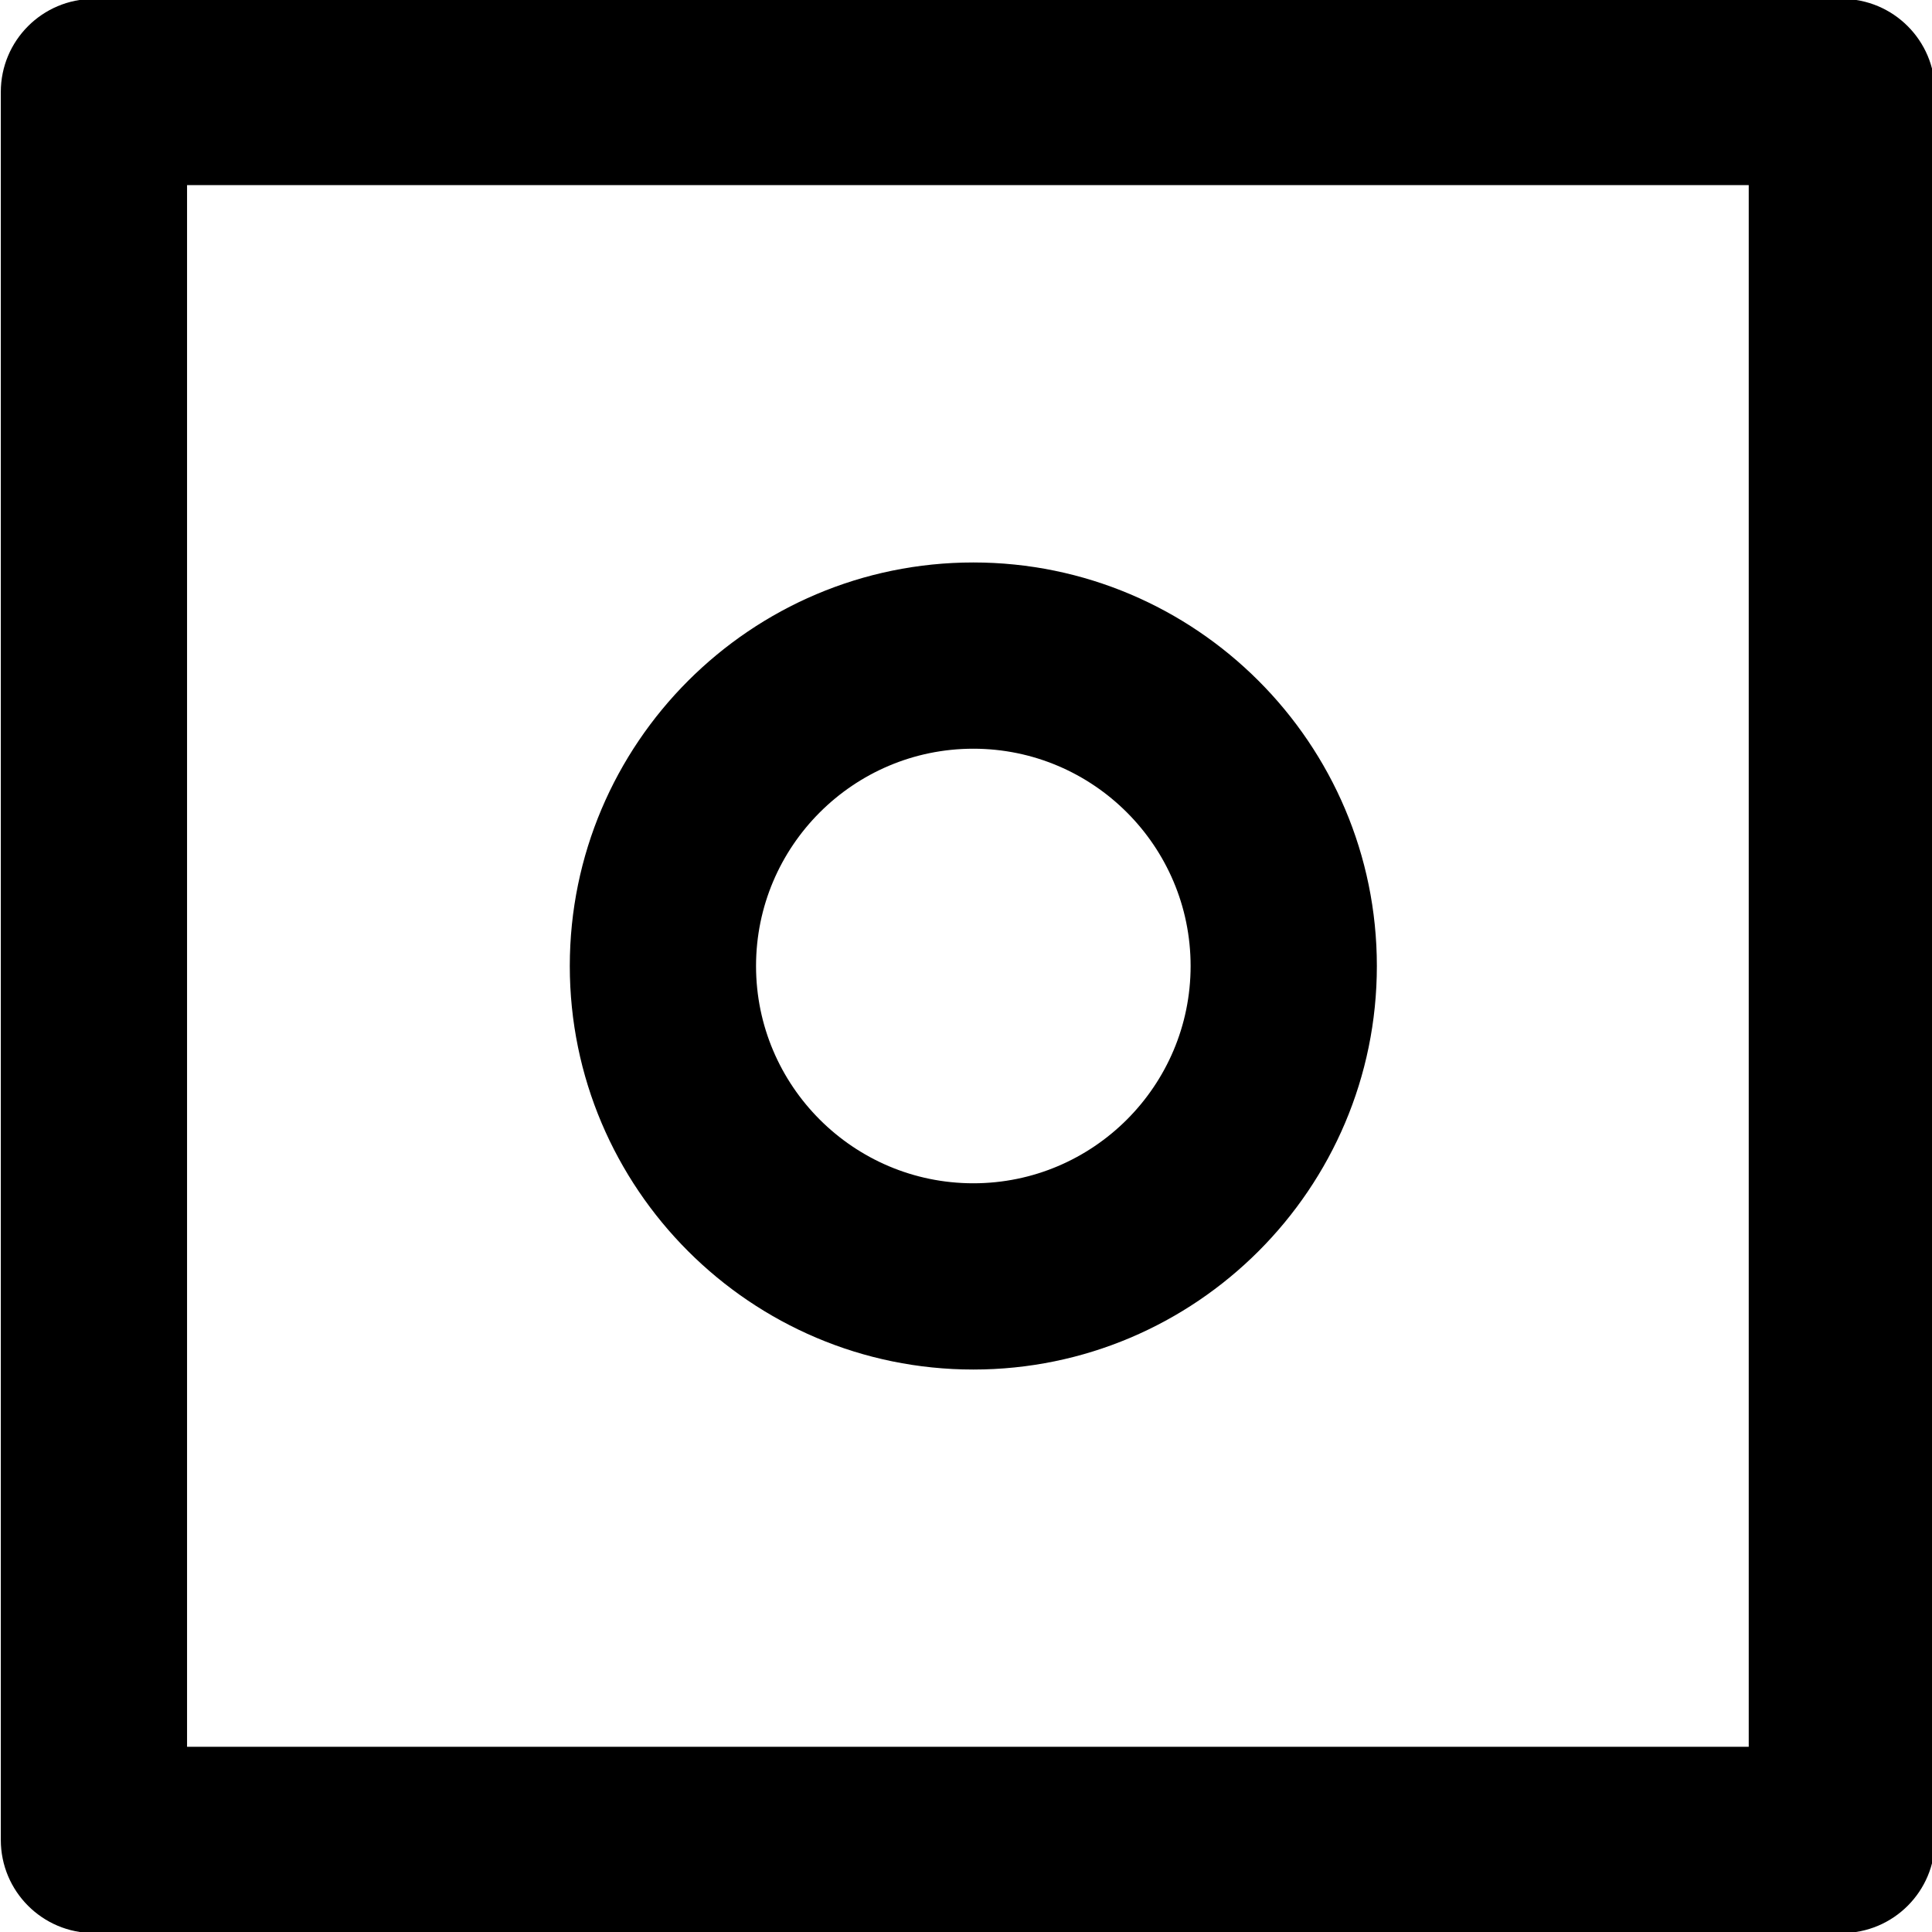
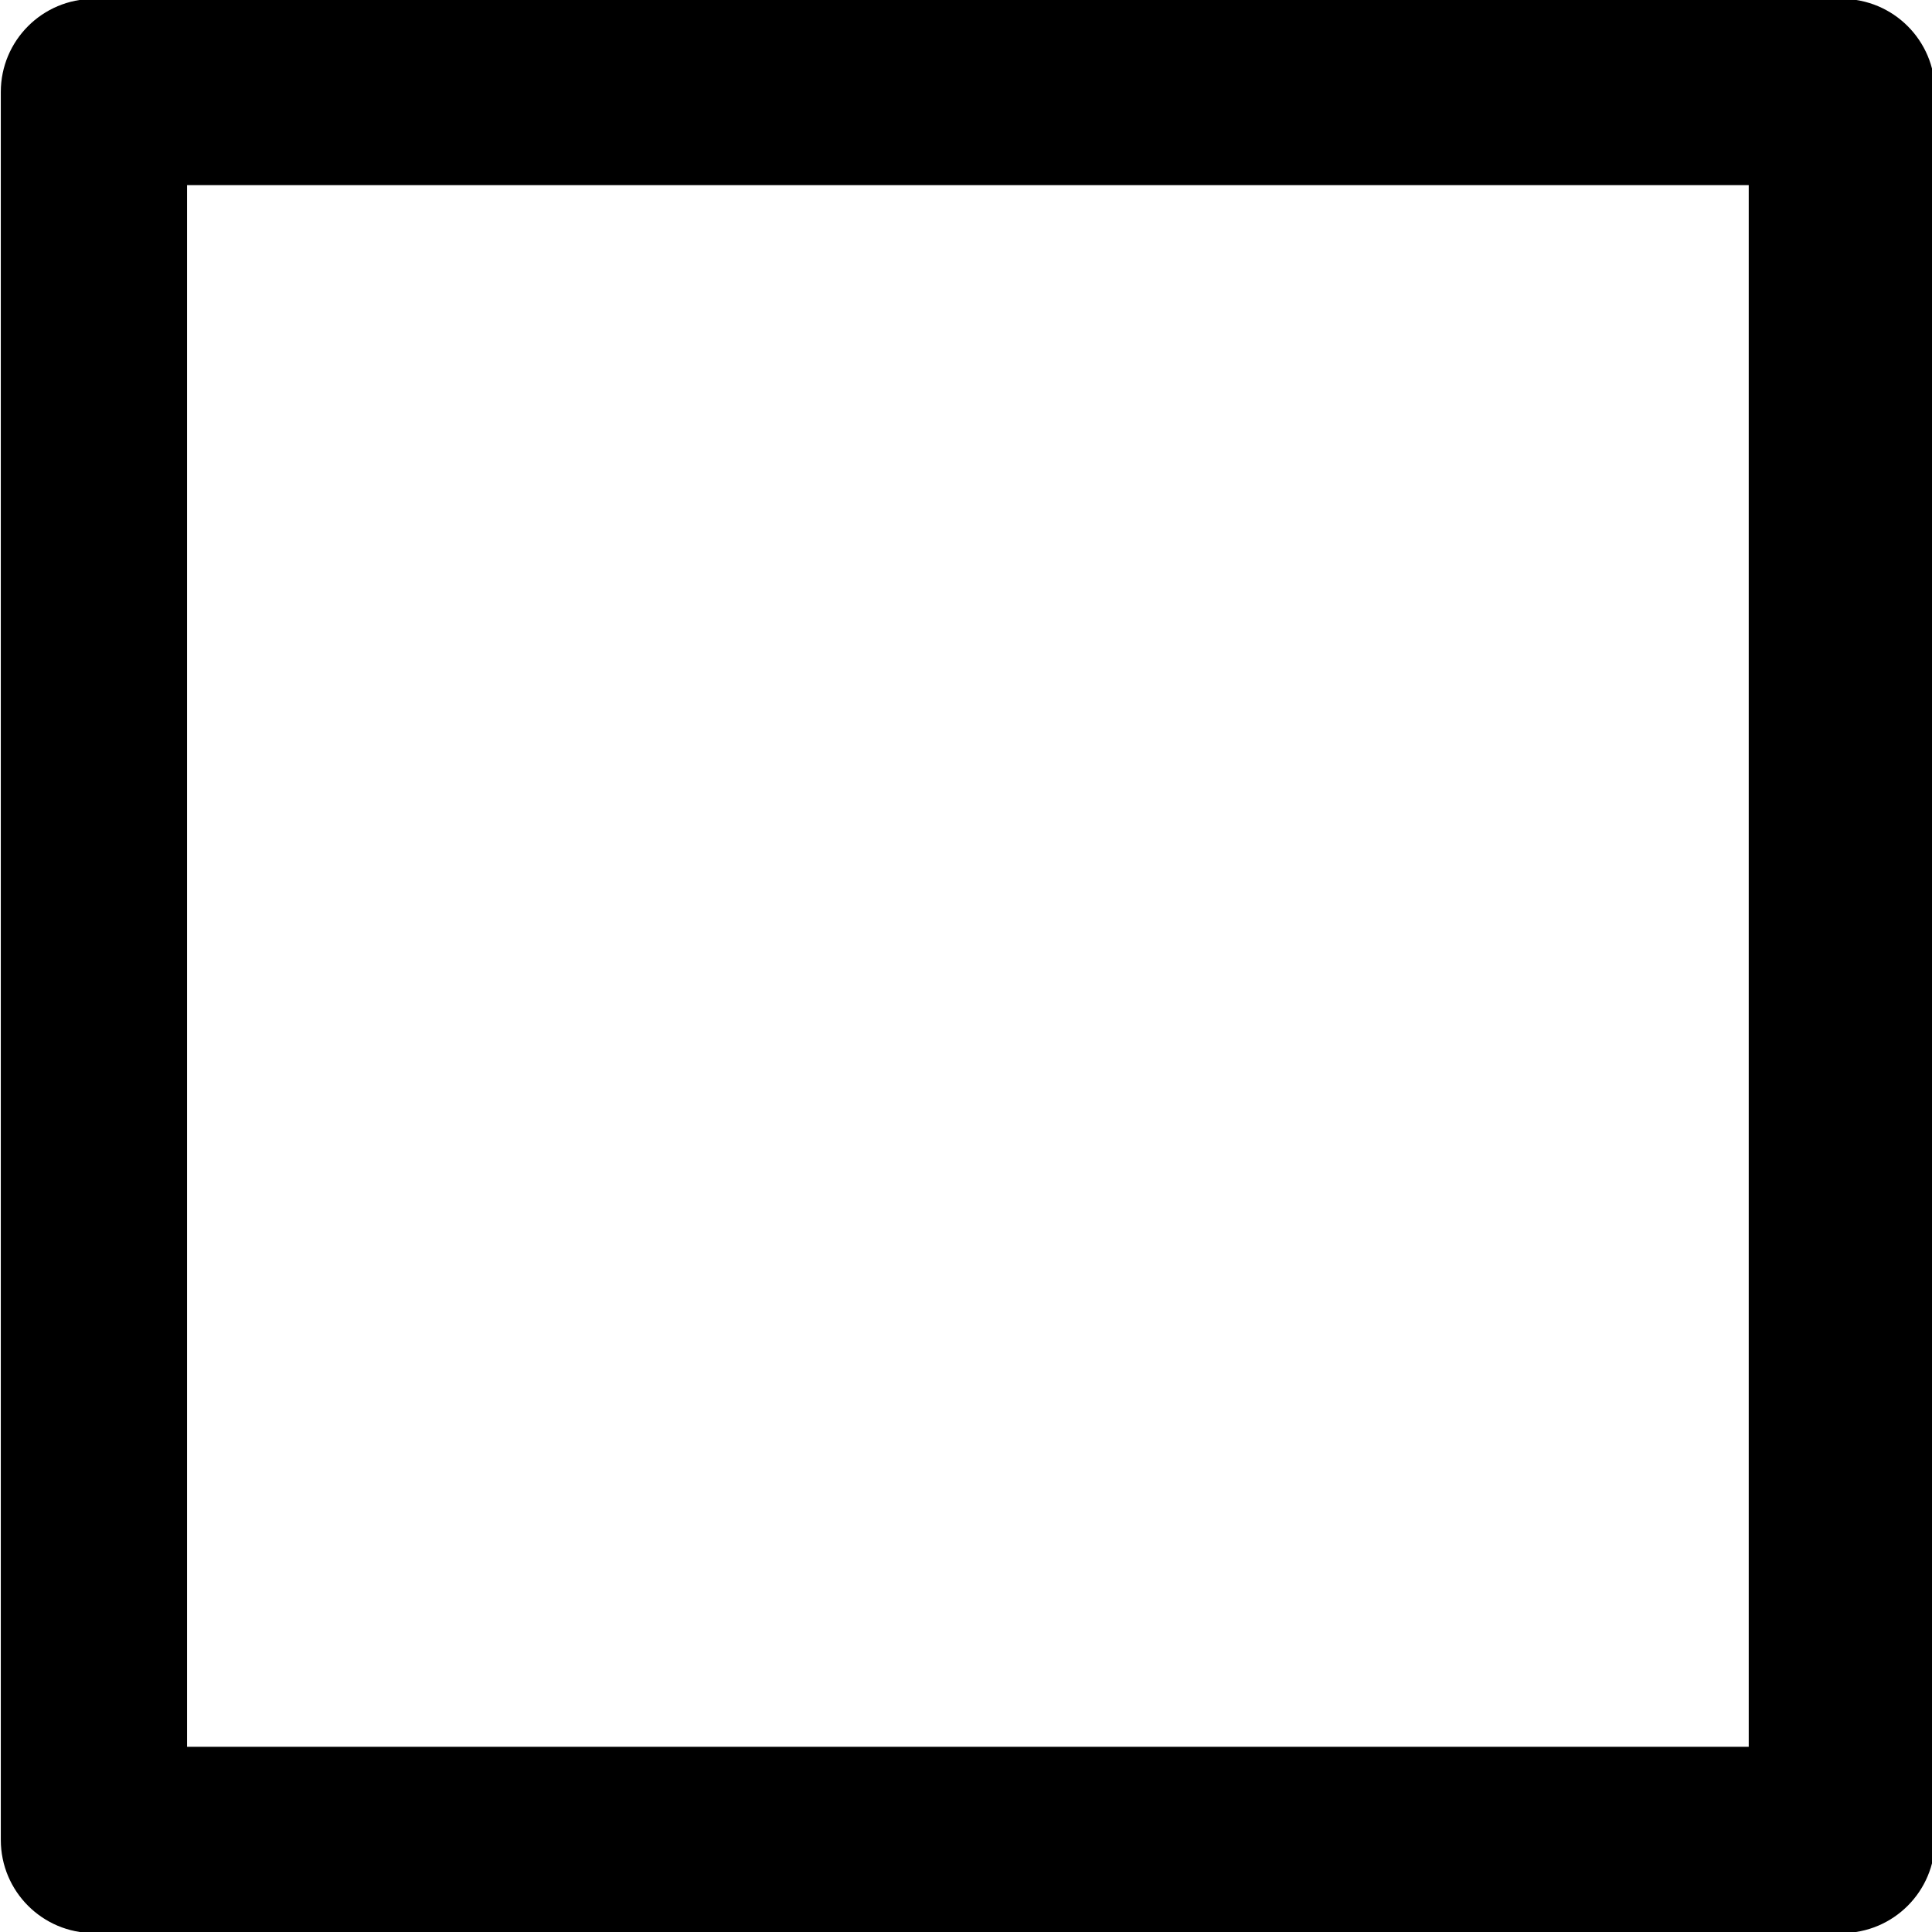
<svg xmlns="http://www.w3.org/2000/svg" version="1.1" id="Calque_1" x="0px" y="0px" width="31.12px" height="31.12px" viewBox="0 0 31.12 31.12" enable-background="new 0 0 31.12 31.12" xml:space="preserve">
  <g>
    <path d="M29.668,31.137H1.513c-0.829,0-1.5-0.672-1.5-1.5V1.482c0-0.829,0.671-1.5,1.5-1.5h28.155c0.828,0,1.5,0.671,1.5,1.5   v28.155C31.168,30.465,30.497,31.137,29.668,31.137z M3.013,28.137h25.155V2.982H3.013V28.137z" />
  </g>
  <g>
-     <path d="M15.678,22.06c-3.584,0-6.5-2.916-6.5-6.5s2.916-6.5,6.5-6.5s6.5,2.916,6.5,6.5S19.262,22.06,15.678,22.06z M15.678,12.06   c-1.93,0-3.5,1.57-3.5,3.5s1.57,3.5,3.5,3.5s3.5-1.57,3.5-3.5S17.608,12.06,15.678,12.06z" />
-   </g>
+     </g>
</svg>